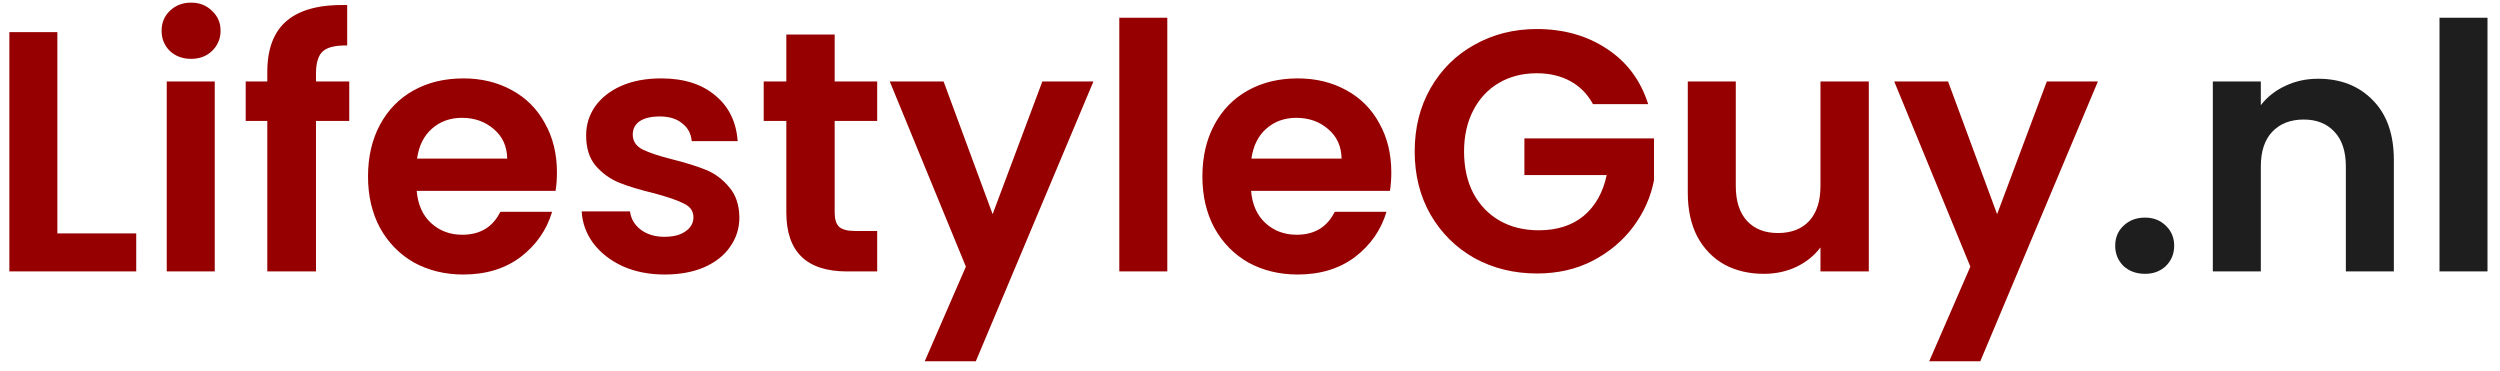
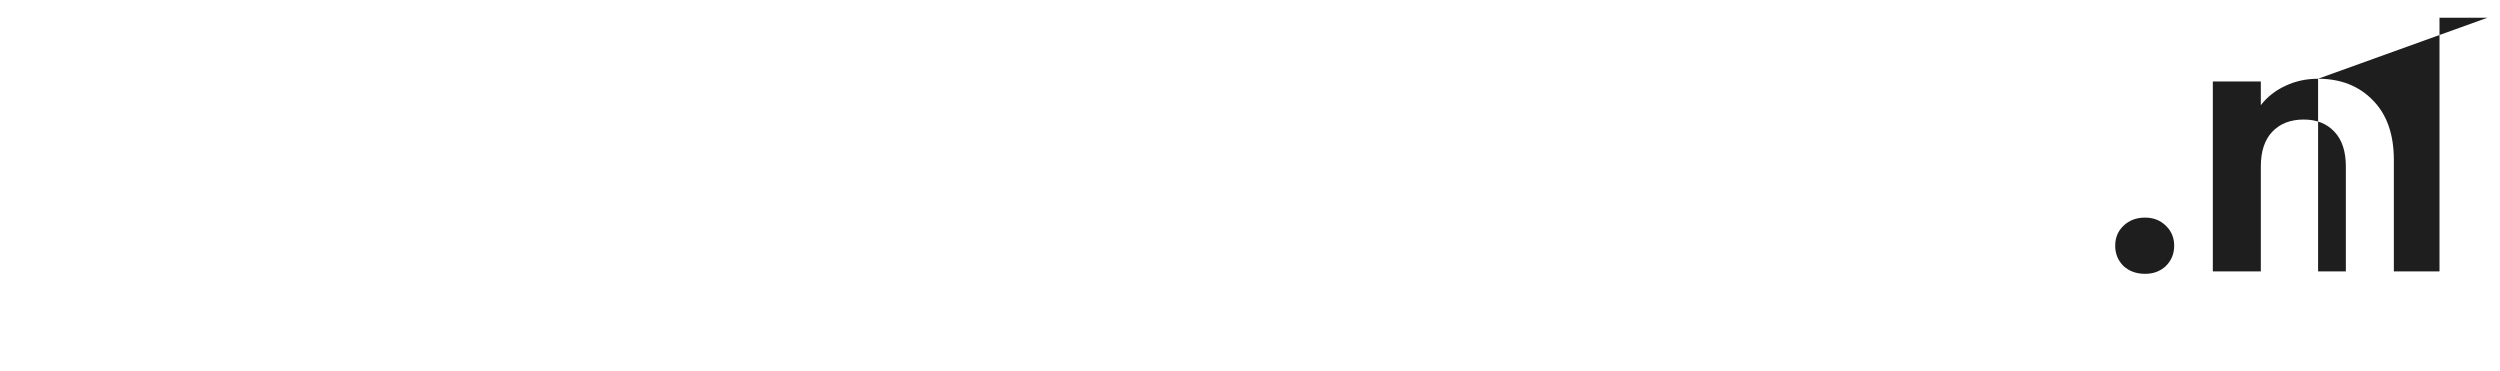
<svg xmlns="http://www.w3.org/2000/svg" width="175" height="26" viewBox="0 0 175 26" fill="none">
-   <path d="M4.016 16.336H9.536V19H0.656V2.248H4.016V16.336ZM13.376 4.12C12.784 4.12 12.288 3.936 11.888 3.568C11.504 3.184 11.312 2.712 11.312 2.152C11.312 1.592 11.504 1.128 11.888 0.76C12.288 0.376 12.784 0.184 13.376 0.184C13.968 0.184 14.456 0.376 14.84 0.76C15.24 1.128 15.44 1.592 15.44 2.152C15.44 2.712 15.24 3.184 14.84 3.568C14.456 3.936 13.968 4.12 13.376 4.12ZM15.032 5.704V19H11.672V5.704H15.032ZM24.447 8.464H22.119V19H18.711V8.464H17.199V5.704H18.711V5.032C18.711 3.4 19.175 2.2 20.103 1.432C21.031 0.664 22.431 0.304 24.303 0.352V3.184C23.487 3.168 22.919 3.304 22.599 3.592C22.279 3.88 22.119 4.4 22.119 5.152V5.704H24.447V8.464ZM38.985 12.064C38.985 12.544 38.953 12.976 38.889 13.36H29.169C29.249 14.32 29.585 15.072 30.177 15.616C30.769 16.16 31.497 16.432 32.361 16.432C33.609 16.432 34.497 15.896 35.025 14.824H38.649C38.265 16.104 37.529 17.16 36.441 17.992C35.353 18.808 34.017 19.216 32.433 19.216C31.153 19.216 30.001 18.936 28.977 18.376C27.969 17.8 27.177 16.992 26.601 15.952C26.041 14.912 25.761 13.712 25.761 12.352C25.761 10.976 26.041 9.768 26.601 8.728C27.161 7.688 27.945 6.888 28.953 6.328C29.961 5.768 31.121 5.488 32.433 5.488C33.697 5.488 34.825 5.76 35.817 6.304C36.825 6.848 37.601 7.624 38.145 8.632C38.705 9.624 38.985 10.768 38.985 12.064ZM35.505 11.104C35.489 10.24 35.177 9.552 34.569 9.04C33.961 8.512 33.217 8.248 32.337 8.248C31.505 8.248 30.801 8.504 30.225 9.016C29.665 9.512 29.321 10.208 29.193 11.104H35.505ZM46.525 19.216C45.437 19.216 44.461 19.024 43.597 18.64C42.733 18.24 42.045 17.704 41.533 17.032C41.037 16.36 40.765 15.616 40.717 14.8H44.101C44.165 15.312 44.413 15.736 44.845 16.072C45.293 16.408 45.845 16.576 46.501 16.576C47.141 16.576 47.637 16.448 47.989 16.192C48.357 15.936 48.541 15.608 48.541 15.208C48.541 14.776 48.317 14.456 47.869 14.248C47.437 14.024 46.741 13.784 45.781 13.528C44.789 13.288 43.973 13.04 43.333 12.784C42.709 12.528 42.165 12.136 41.701 11.608C41.253 11.08 41.029 10.368 41.029 9.472C41.029 8.736 41.237 8.064 41.653 7.456C42.085 6.848 42.693 6.368 43.477 6.016C44.277 5.664 45.213 5.488 46.285 5.488C47.869 5.488 49.133 5.888 50.077 6.688C51.021 7.472 51.541 8.536 51.637 9.88H48.421C48.373 9.352 48.149 8.936 47.749 8.632C47.365 8.312 46.845 8.152 46.189 8.152C45.581 8.152 45.109 8.264 44.773 8.488C44.453 8.712 44.293 9.024 44.293 9.424C44.293 9.872 44.517 10.216 44.965 10.456C45.413 10.68 46.109 10.912 47.053 11.152C48.013 11.392 48.805 11.64 49.429 11.896C50.053 12.152 50.589 12.552 51.037 13.096C51.501 13.624 51.741 14.328 51.757 15.208C51.757 15.976 51.541 16.664 51.109 17.272C50.693 17.88 50.085 18.36 49.285 18.712C48.501 19.048 47.581 19.216 46.525 19.216ZM58.427 8.464V14.896C58.427 15.344 58.531 15.672 58.739 15.88C58.963 16.072 59.331 16.168 59.843 16.168H61.403V19H59.291C56.459 19 55.043 17.624 55.043 14.872V8.464H53.459V5.704H55.043V2.416H58.427V5.704H61.403V8.464H58.427ZM76.54 5.704L68.308 25.288H64.732L67.612 18.664L62.284 5.704H66.052L69.484 14.992L72.964 5.704H76.54ZM81.711 1.24V19H78.351V1.24H81.711ZM97.391 12.064C97.391 12.544 97.359 12.976 97.295 13.36H87.575C87.655 14.32 87.991 15.072 88.583 15.616C89.175 16.16 89.903 16.432 90.767 16.432C92.015 16.432 92.903 15.896 93.431 14.824H97.055C96.671 16.104 95.935 17.16 94.847 17.992C93.759 18.808 92.423 19.216 90.839 19.216C89.559 19.216 88.407 18.936 87.383 18.376C86.375 17.8 85.583 16.992 85.007 15.952C84.447 14.912 84.167 13.712 84.167 12.352C84.167 10.976 84.447 9.768 85.007 8.728C85.567 7.688 86.351 6.888 87.359 6.328C88.367 5.768 89.527 5.488 90.839 5.488C92.103 5.488 93.231 5.76 94.223 6.304C95.231 6.848 96.007 7.624 96.551 8.632C97.111 9.624 97.391 10.768 97.391 12.064ZM93.911 11.104C93.895 10.24 93.583 9.552 92.975 9.04C92.367 8.512 91.623 8.248 90.743 8.248C89.911 8.248 89.207 8.504 88.631 9.016C88.071 9.512 87.727 10.208 87.599 11.104H93.911ZM111.508 7.288C111.124 6.584 110.596 6.048 109.924 5.68C109.252 5.312 108.468 5.128 107.572 5.128C106.58 5.128 105.7 5.352 104.932 5.8C104.164 6.248 103.564 6.888 103.132 7.72C102.7 8.552 102.484 9.512 102.484 10.6C102.484 11.72 102.7 12.696 103.132 13.528C103.58 14.36 104.196 15 104.98 15.448C105.764 15.896 106.676 16.12 107.716 16.12C108.996 16.12 110.044 15.784 110.859 15.112C111.676 14.424 112.212 13.472 112.468 12.256H106.708V9.688H115.78V12.616C115.556 13.784 115.076 14.864 114.34 15.856C113.604 16.848 112.652 17.648 111.484 18.256C110.332 18.848 109.036 19.144 107.596 19.144C105.98 19.144 104.516 18.784 103.204 18.064C101.908 17.328 100.884 16.312 100.132 15.016C99.395 13.72 99.028 12.248 99.028 10.6C99.028 8.952 99.395 7.48 100.132 6.184C100.884 4.872 101.908 3.856 103.204 3.136C104.516 2.4 105.972 2.032 107.572 2.032C109.46 2.032 111.1 2.496 112.492 3.424C113.884 4.336 114.844 5.624 115.372 7.288H111.508ZM130.817 5.704V19H127.433V17.32C127.001 17.896 126.433 18.352 125.729 18.688C125.041 19.008 124.289 19.168 123.473 19.168C122.433 19.168 121.513 18.952 120.713 18.52C119.913 18.072 119.281 17.424 118.817 16.576C118.369 15.712 118.145 14.688 118.145 13.504V5.704H121.505V13.024C121.505 14.08 121.769 14.896 122.297 15.472C122.825 16.032 123.545 16.312 124.457 16.312C125.385 16.312 126.113 16.032 126.641 15.472C127.169 14.896 127.433 14.08 127.433 13.024V5.704H130.817ZM146.853 5.704L138.621 25.288H135.045L137.925 18.664L132.597 5.704H136.365L139.797 14.992L143.277 5.704H146.853Z" fill="#970000" />
-   <path d="M150.152 19.168C149.544 19.168 149.04 18.984 148.64 18.616C148.256 18.232 148.064 17.76 148.064 17.2C148.064 16.64 148.256 16.176 148.64 15.808C149.04 15.424 149.544 15.232 150.152 15.232C150.744 15.232 151.232 15.424 151.616 15.808C152 16.176 152.192 16.64 152.192 17.2C152.192 17.76 152 18.232 151.616 18.616C151.232 18.984 150.744 19.168 150.152 19.168ZM162.266 5.512C163.85 5.512 165.13 6.016 166.106 7.024C167.082 8.016 167.57 9.408 167.57 11.2V19H164.21V11.656C164.21 10.6 163.946 9.792 163.418 9.232C162.89 8.656 162.17 8.368 161.258 8.368C160.33 8.368 159.594 8.656 159.05 9.232C158.522 9.792 158.258 10.6 158.258 11.656V19H154.898V5.704H158.258V7.36C158.706 6.784 159.274 6.336 159.962 6.016C160.666 5.68 161.434 5.512 162.266 5.512ZM174.125 1.24V19H170.765V1.24H174.125Z" fill="#1E1E1E" />
+   <path d="M150.152 19.168C149.544 19.168 149.04 18.984 148.64 18.616C148.256 18.232 148.064 17.76 148.064 17.2C148.064 16.64 148.256 16.176 148.64 15.808C149.04 15.424 149.544 15.232 150.152 15.232C150.744 15.232 151.232 15.424 151.616 15.808C152 16.176 152.192 16.64 152.192 17.2C152.192 17.76 152 18.232 151.616 18.616C151.232 18.984 150.744 19.168 150.152 19.168ZM162.266 5.512C163.85 5.512 165.13 6.016 166.106 7.024C167.082 8.016 167.57 9.408 167.57 11.2V19H164.21V11.656C164.21 10.6 163.946 9.792 163.418 9.232C162.89 8.656 162.17 8.368 161.258 8.368C160.33 8.368 159.594 8.656 159.05 9.232C158.522 9.792 158.258 10.6 158.258 11.656V19H154.898V5.704H158.258V7.36C158.706 6.784 159.274 6.336 159.962 6.016C160.666 5.68 161.434 5.512 162.266 5.512ZV19H170.765V1.24H174.125Z" fill="#1E1E1E" />
</svg>